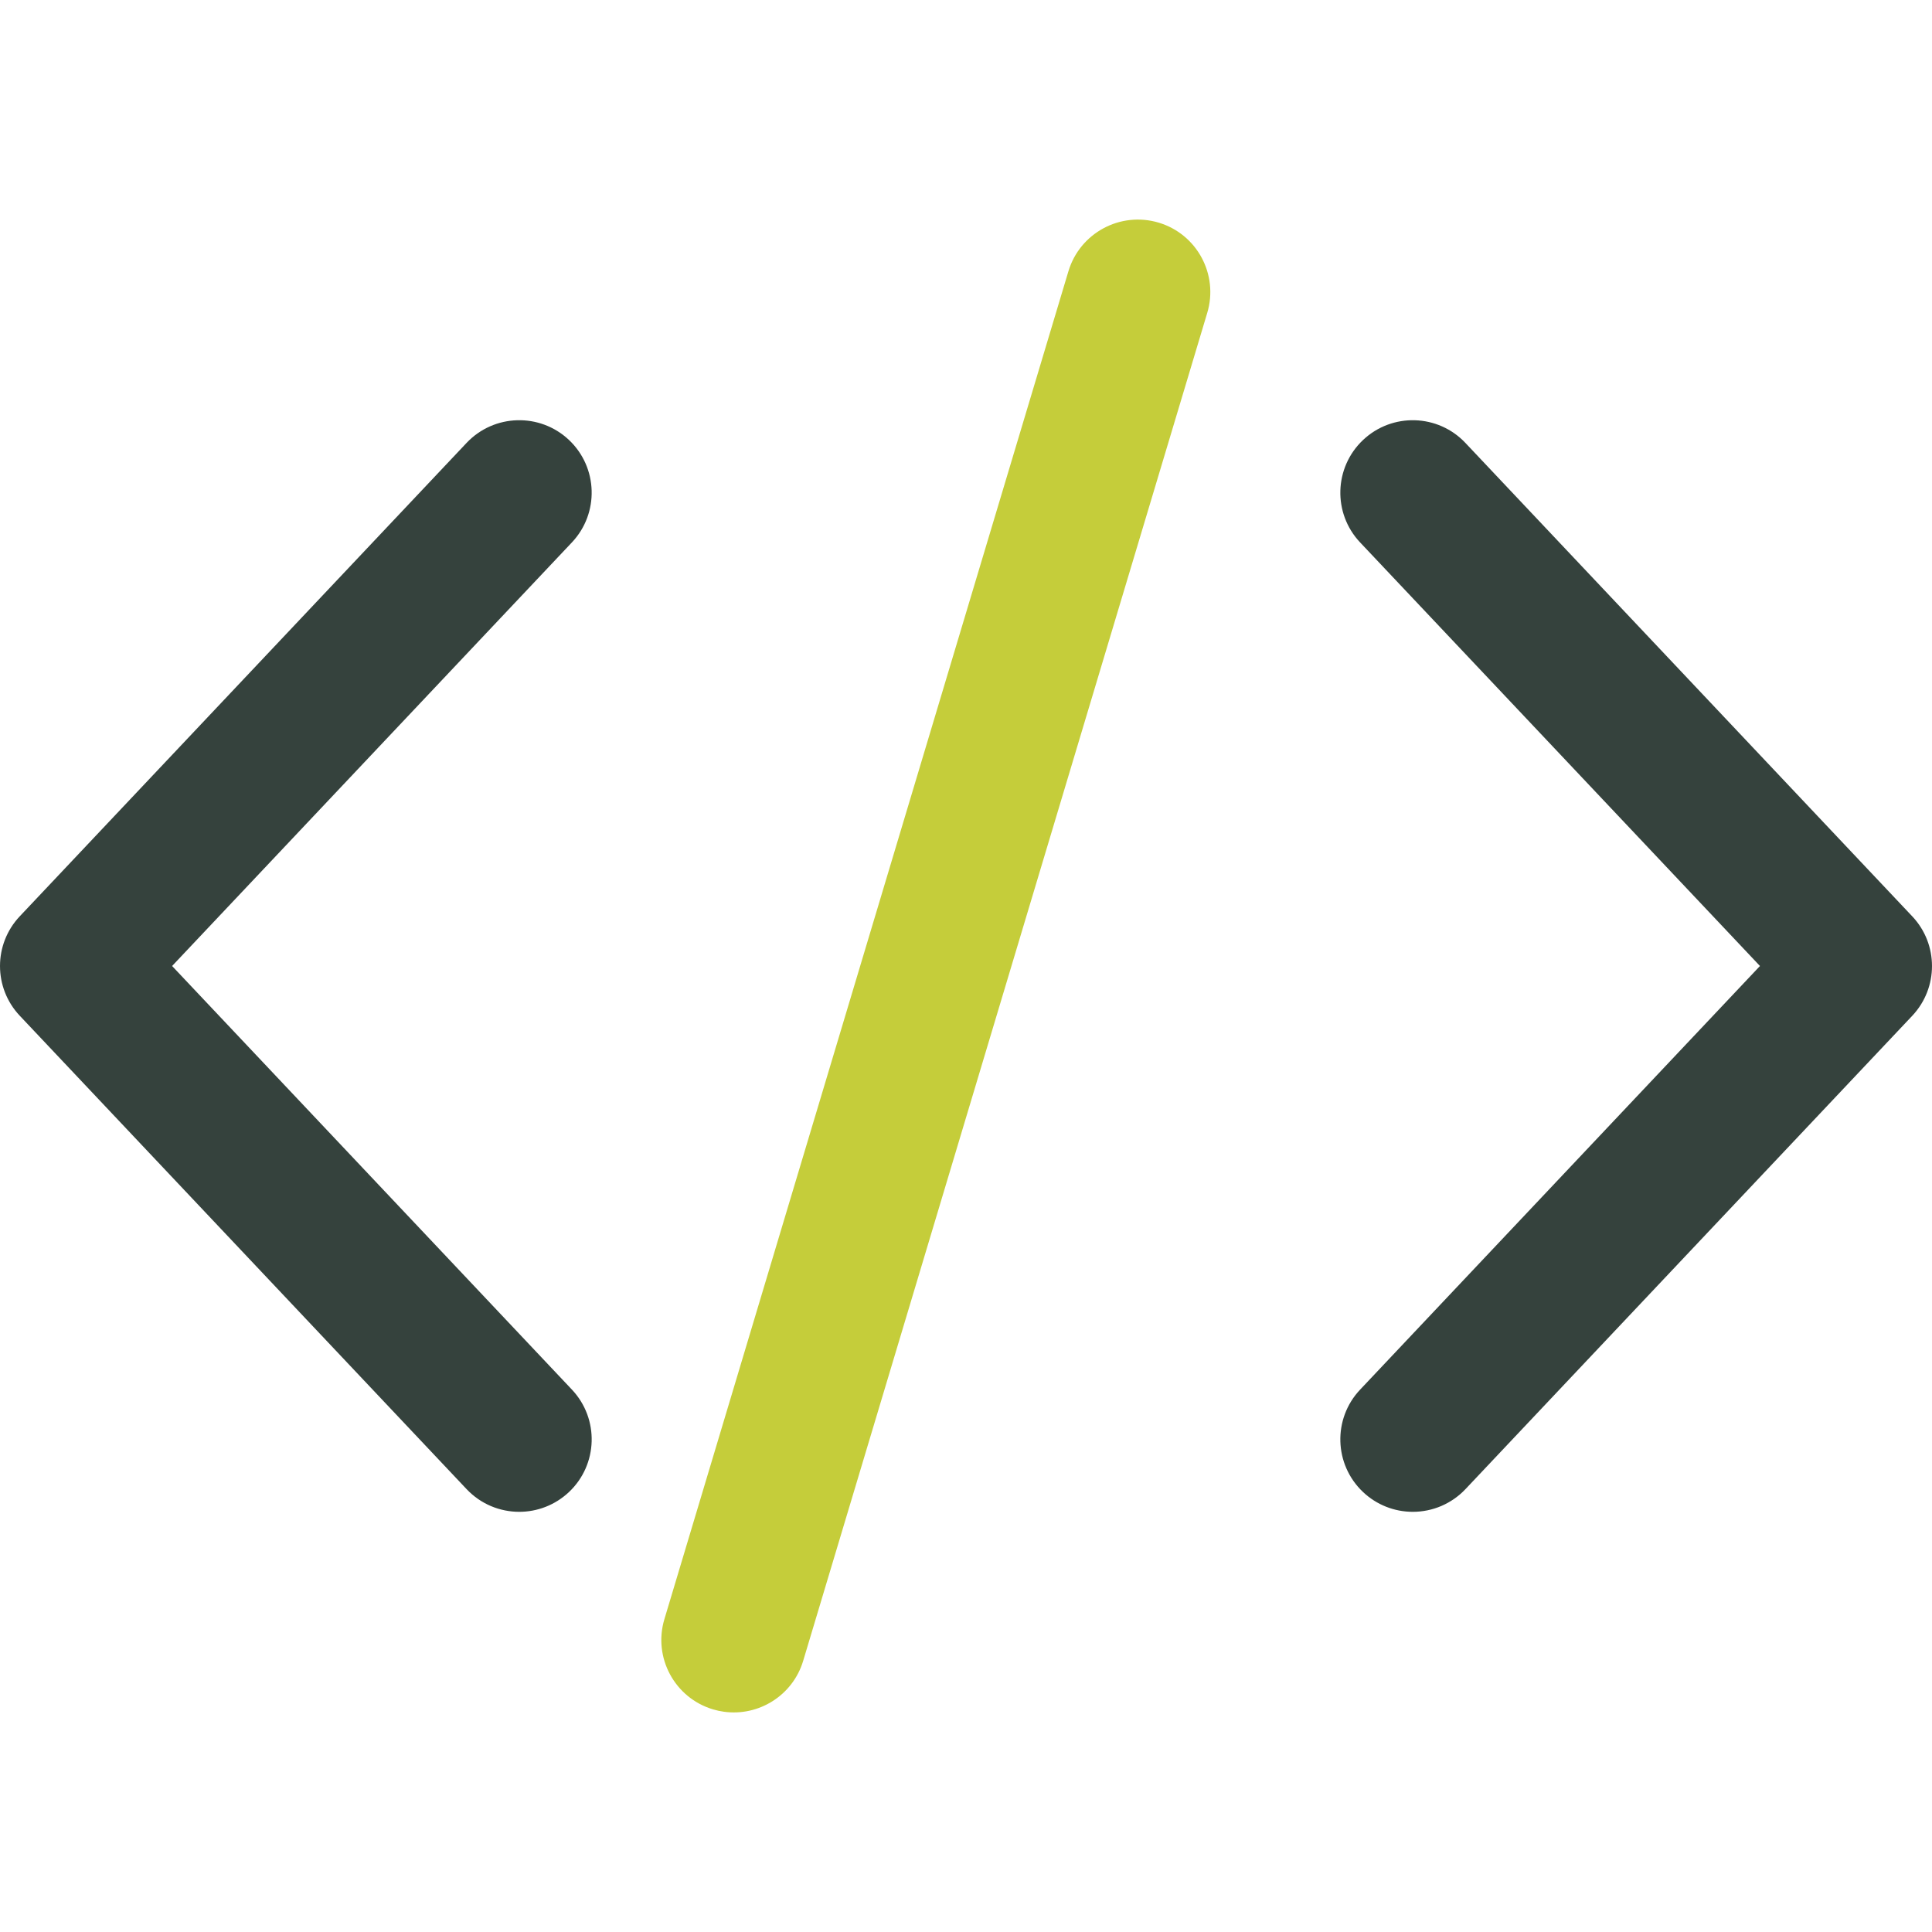
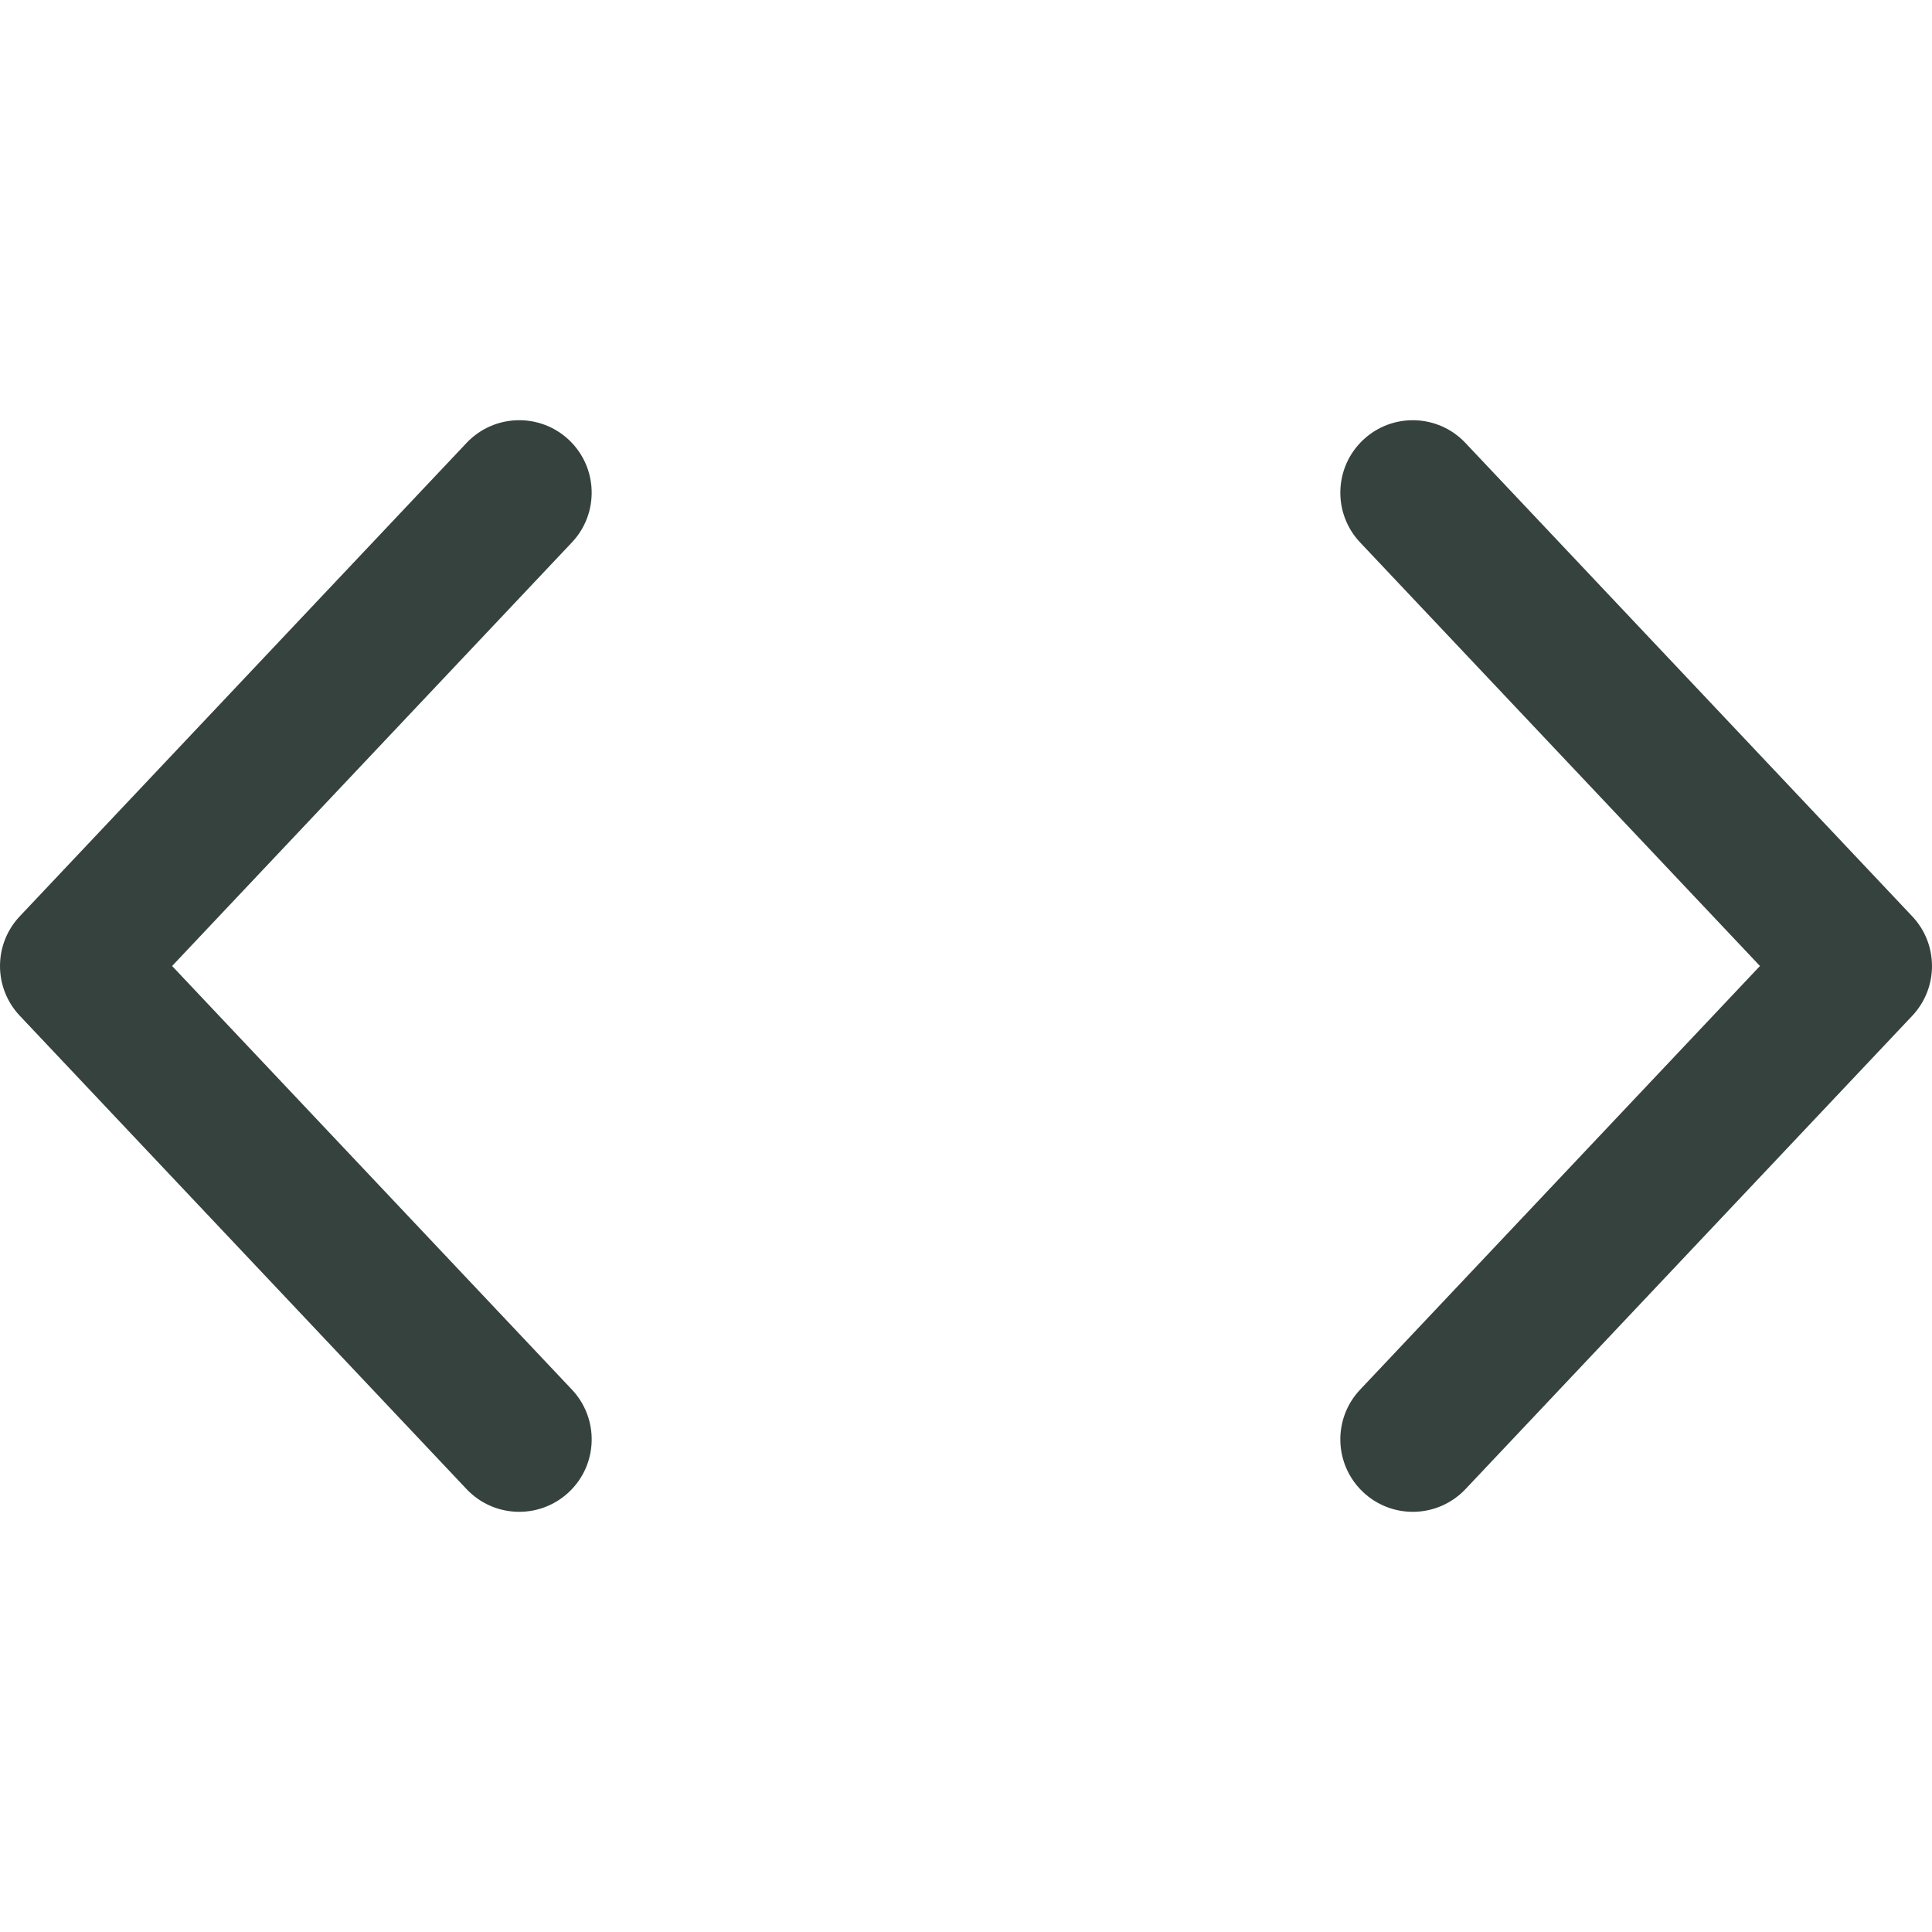
<svg xmlns="http://www.w3.org/2000/svg" width="64" height="64" viewBox="0 0 64 64" fill="none">
  <path d="M63.345 30.354L48.545 14.674C47.636 13.709 46.117 13.665 45.153 14.575C44.189 15.485 44.145 17.004 45.055 17.968L58.301 32L45.055 46.034C44.145 46.998 44.189 48.516 45.153 49.426C45.598 49.847 46.187 50.081 46.8 50.081C47.127 50.081 47.45 50.015 47.75 49.886C48.05 49.756 48.321 49.567 48.545 49.33L63.346 33.649C64.218 32.723 64.218 31.278 63.345 30.354ZM18.946 46.033L5.701 32L18.946 17.967C19.855 17.003 19.811 15.484 18.848 14.574C17.884 13.665 16.364 13.709 15.455 14.673L0.655 30.353C-0.218 31.278 -0.218 32.723 0.655 33.648L15.456 49.329C15.928 49.829 16.564 50.081 17.201 50.081C17.791 50.081 18.384 49.863 18.848 49.426C19.812 48.516 19.855 46.997 18.946 46.033Z" fill="#35423D" />
-   <path d="M38.382 7.375C37.112 6.996 35.774 7.716 35.393 8.985L22.009 53.637C21.628 54.907 22.349 56.245 23.619 56.625C23.738 56.661 23.857 56.686 23.977 56.703C25.131 56.865 26.262 56.166 26.607 55.015L39.992 10.363C40.372 9.093 39.652 7.755 38.382 7.375Z" fill="#C5CD3A" />
</svg>